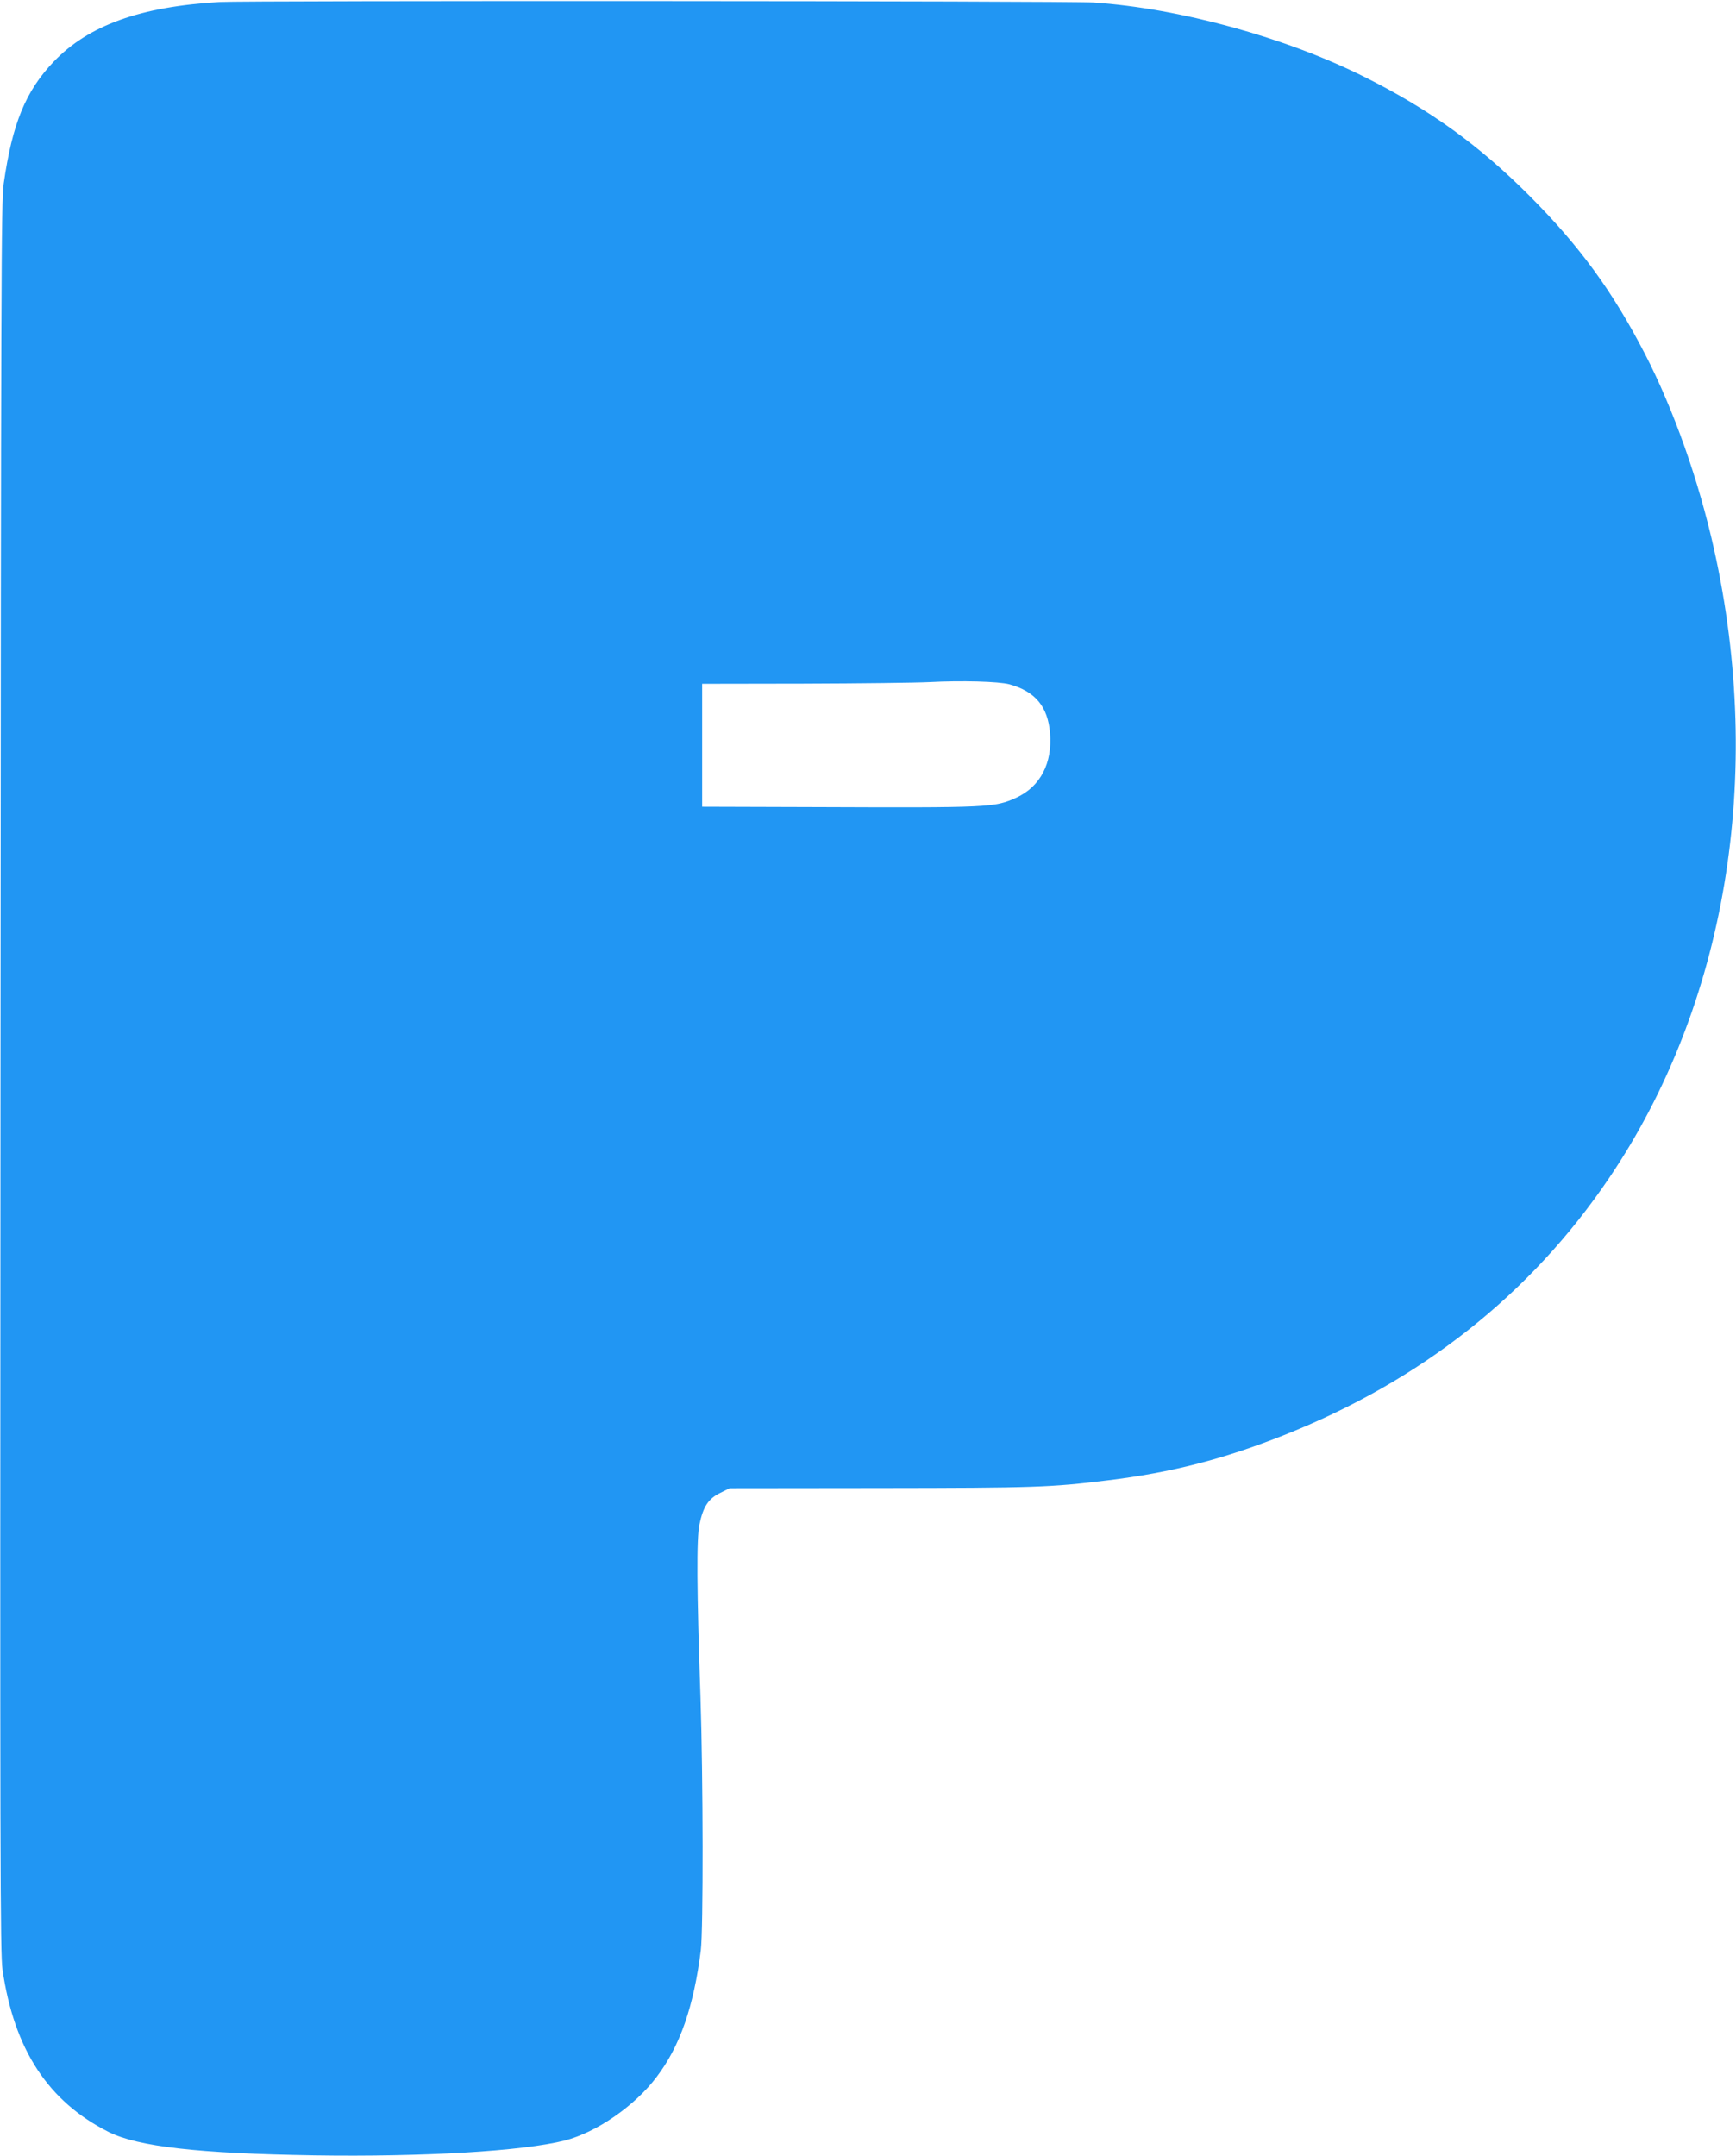
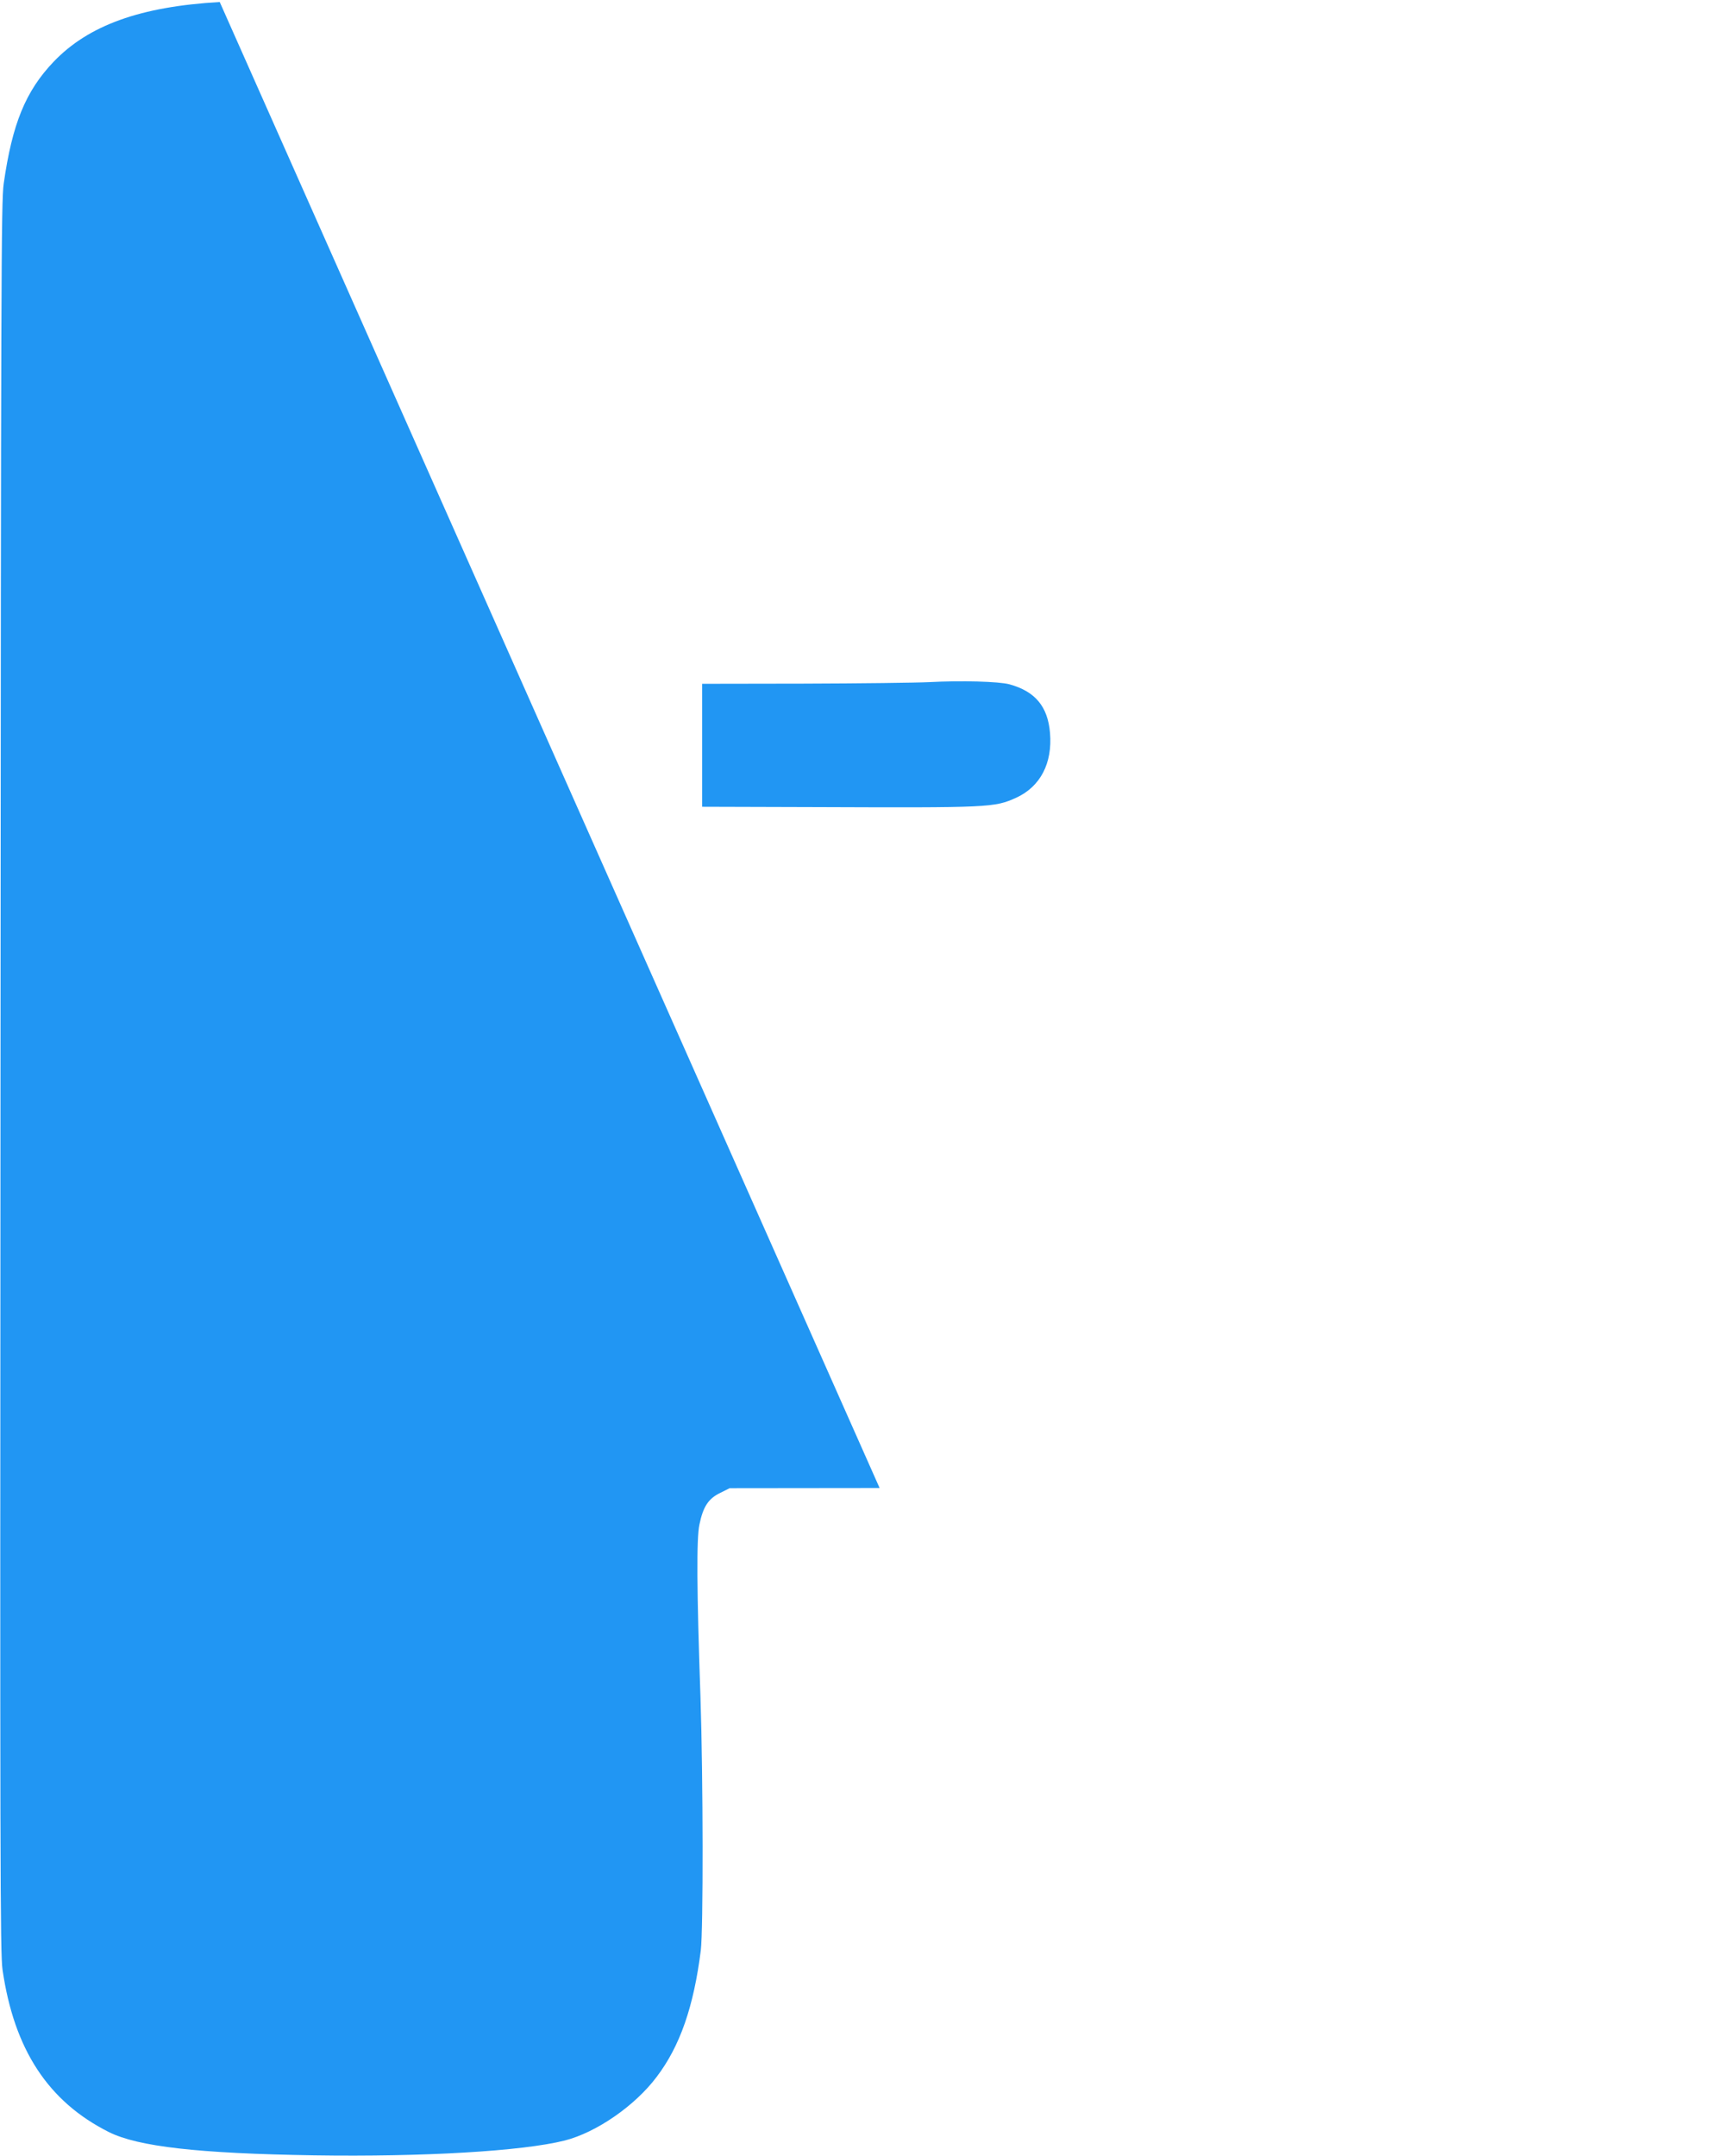
<svg xmlns="http://www.w3.org/2000/svg" version="1.0" width="1031pt" height="1280pt" viewBox="0 0 1031 1280" preserveAspectRatio="xMidYMid meet">
  <g transform="translate(0,1280) scale(0.1,-0.1)" fill="#2196f3" stroke="none">
-     <path d="M1305 12788 c-471 -27 -779 -138 -986 -354 -167 -175 -246 -368 -297 -724 -15 -105 -16 -565 -19 -5305 -3 -4698 -2 -5200 12 -5300 69 -474 271 -783 632 -964 173 -86 529 -127 1218 -138 652 -10 1239 25 1489 88 188 48 417 206 546 378 139 183 220 418 262 751 15 124 14 1020 -2 1505 -22 631 -24 944 -6 1024 22 106 53 153 123 187 l56 28 891 1 c922 1 1016 4 1356 46 376 46 681 124 1040 266 817 323 1468 836 1936 1528 695 1027 923 2388 624 3732 -91 410 -241 833 -411 1162 -192 372 -389 641 -684 937 -302 303 -595 514 -981 707 -469 235 -1099 408 -1609 442 -134 10 -5037 12 -5190 3z m4690 -4051 c153 -42 228 -132 241 -289 15 -179 -57 -318 -200 -384 -130 -59 -156 -60 -1198 -56 l-668 2 0 365 0 365 603 1 c331 1 667 5 747 9 188 10 412 4 475 -13z" />
+     <path d="M1305 12788 c-471 -27 -779 -138 -986 -354 -167 -175 -246 -368 -297 -724 -15 -105 -16 -565 -19 -5305 -3 -4698 -2 -5200 12 -5300 69 -474 271 -783 632 -964 173 -86 529 -127 1218 -138 652 -10 1239 25 1489 88 188 48 417 206 546 378 139 183 220 418 262 751 15 124 14 1020 -2 1505 -22 631 -24 944 -6 1024 22 106 53 153 123 187 l56 28 891 1 z m4690 -4051 c153 -42 228 -132 241 -289 15 -179 -57 -318 -200 -384 -130 -59 -156 -60 -1198 -56 l-668 2 0 365 0 365 603 1 c331 1 667 5 747 9 188 10 412 4 475 -13z" />
  </g>
</svg>